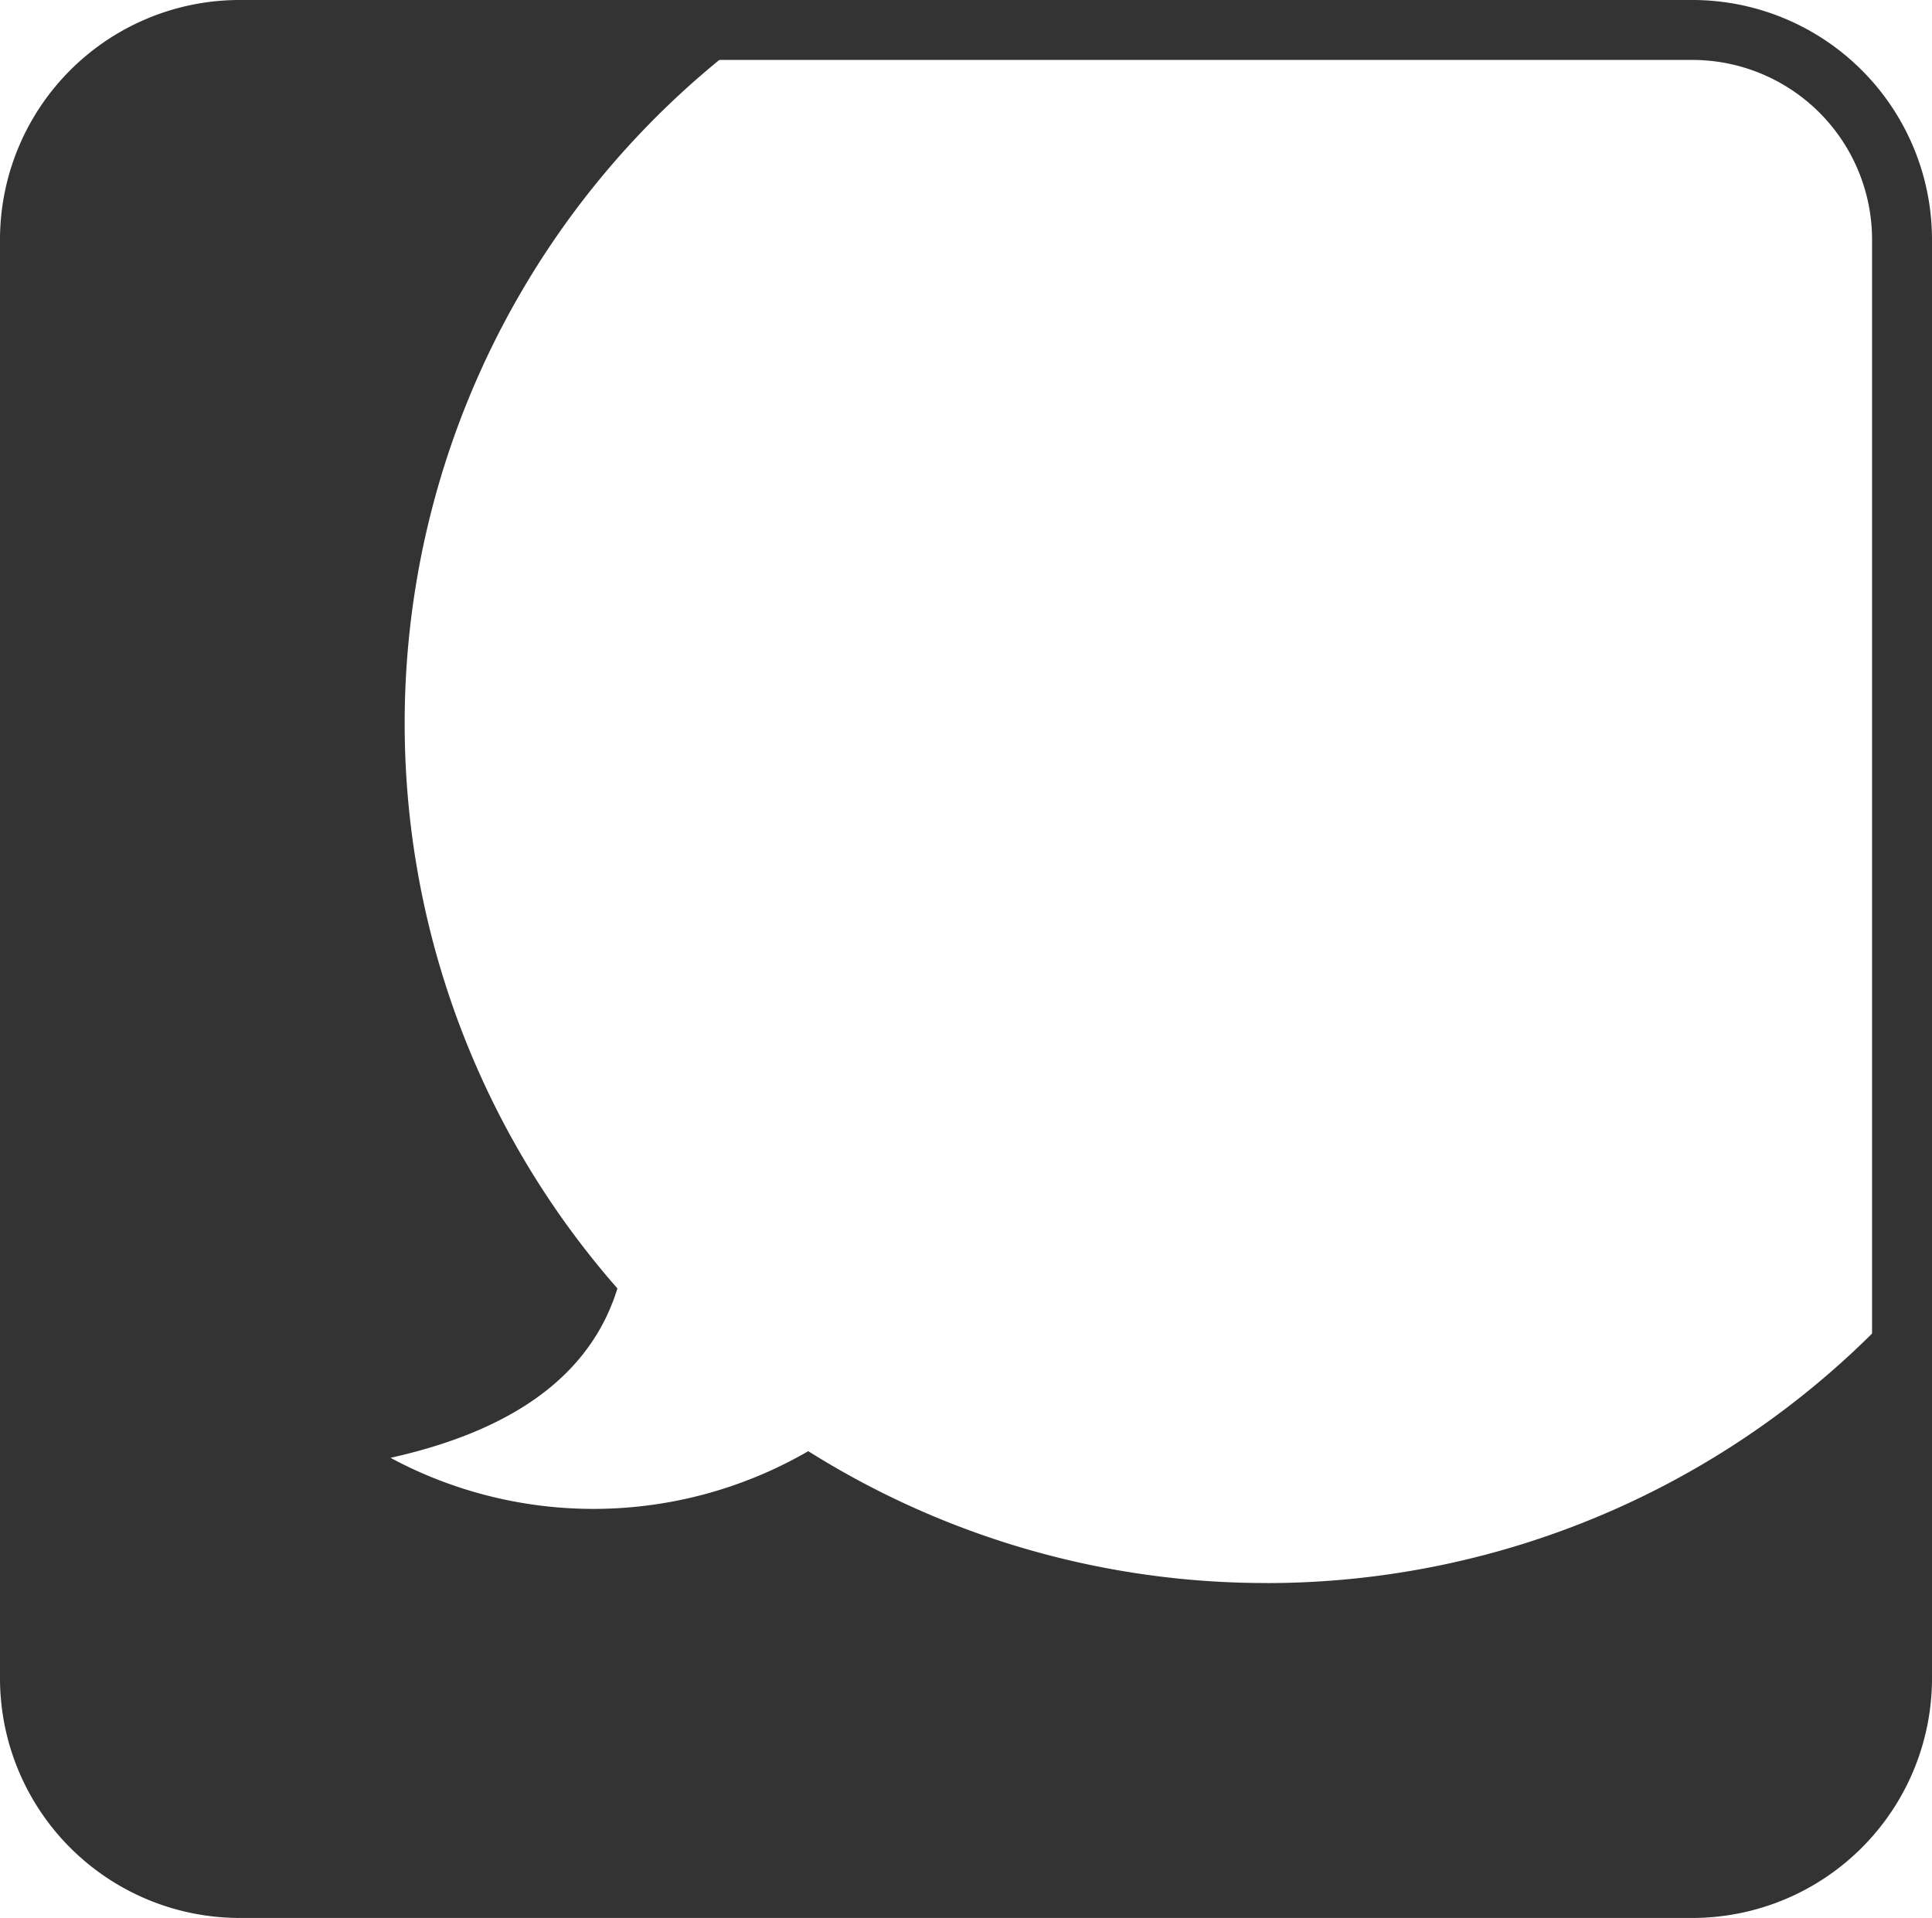
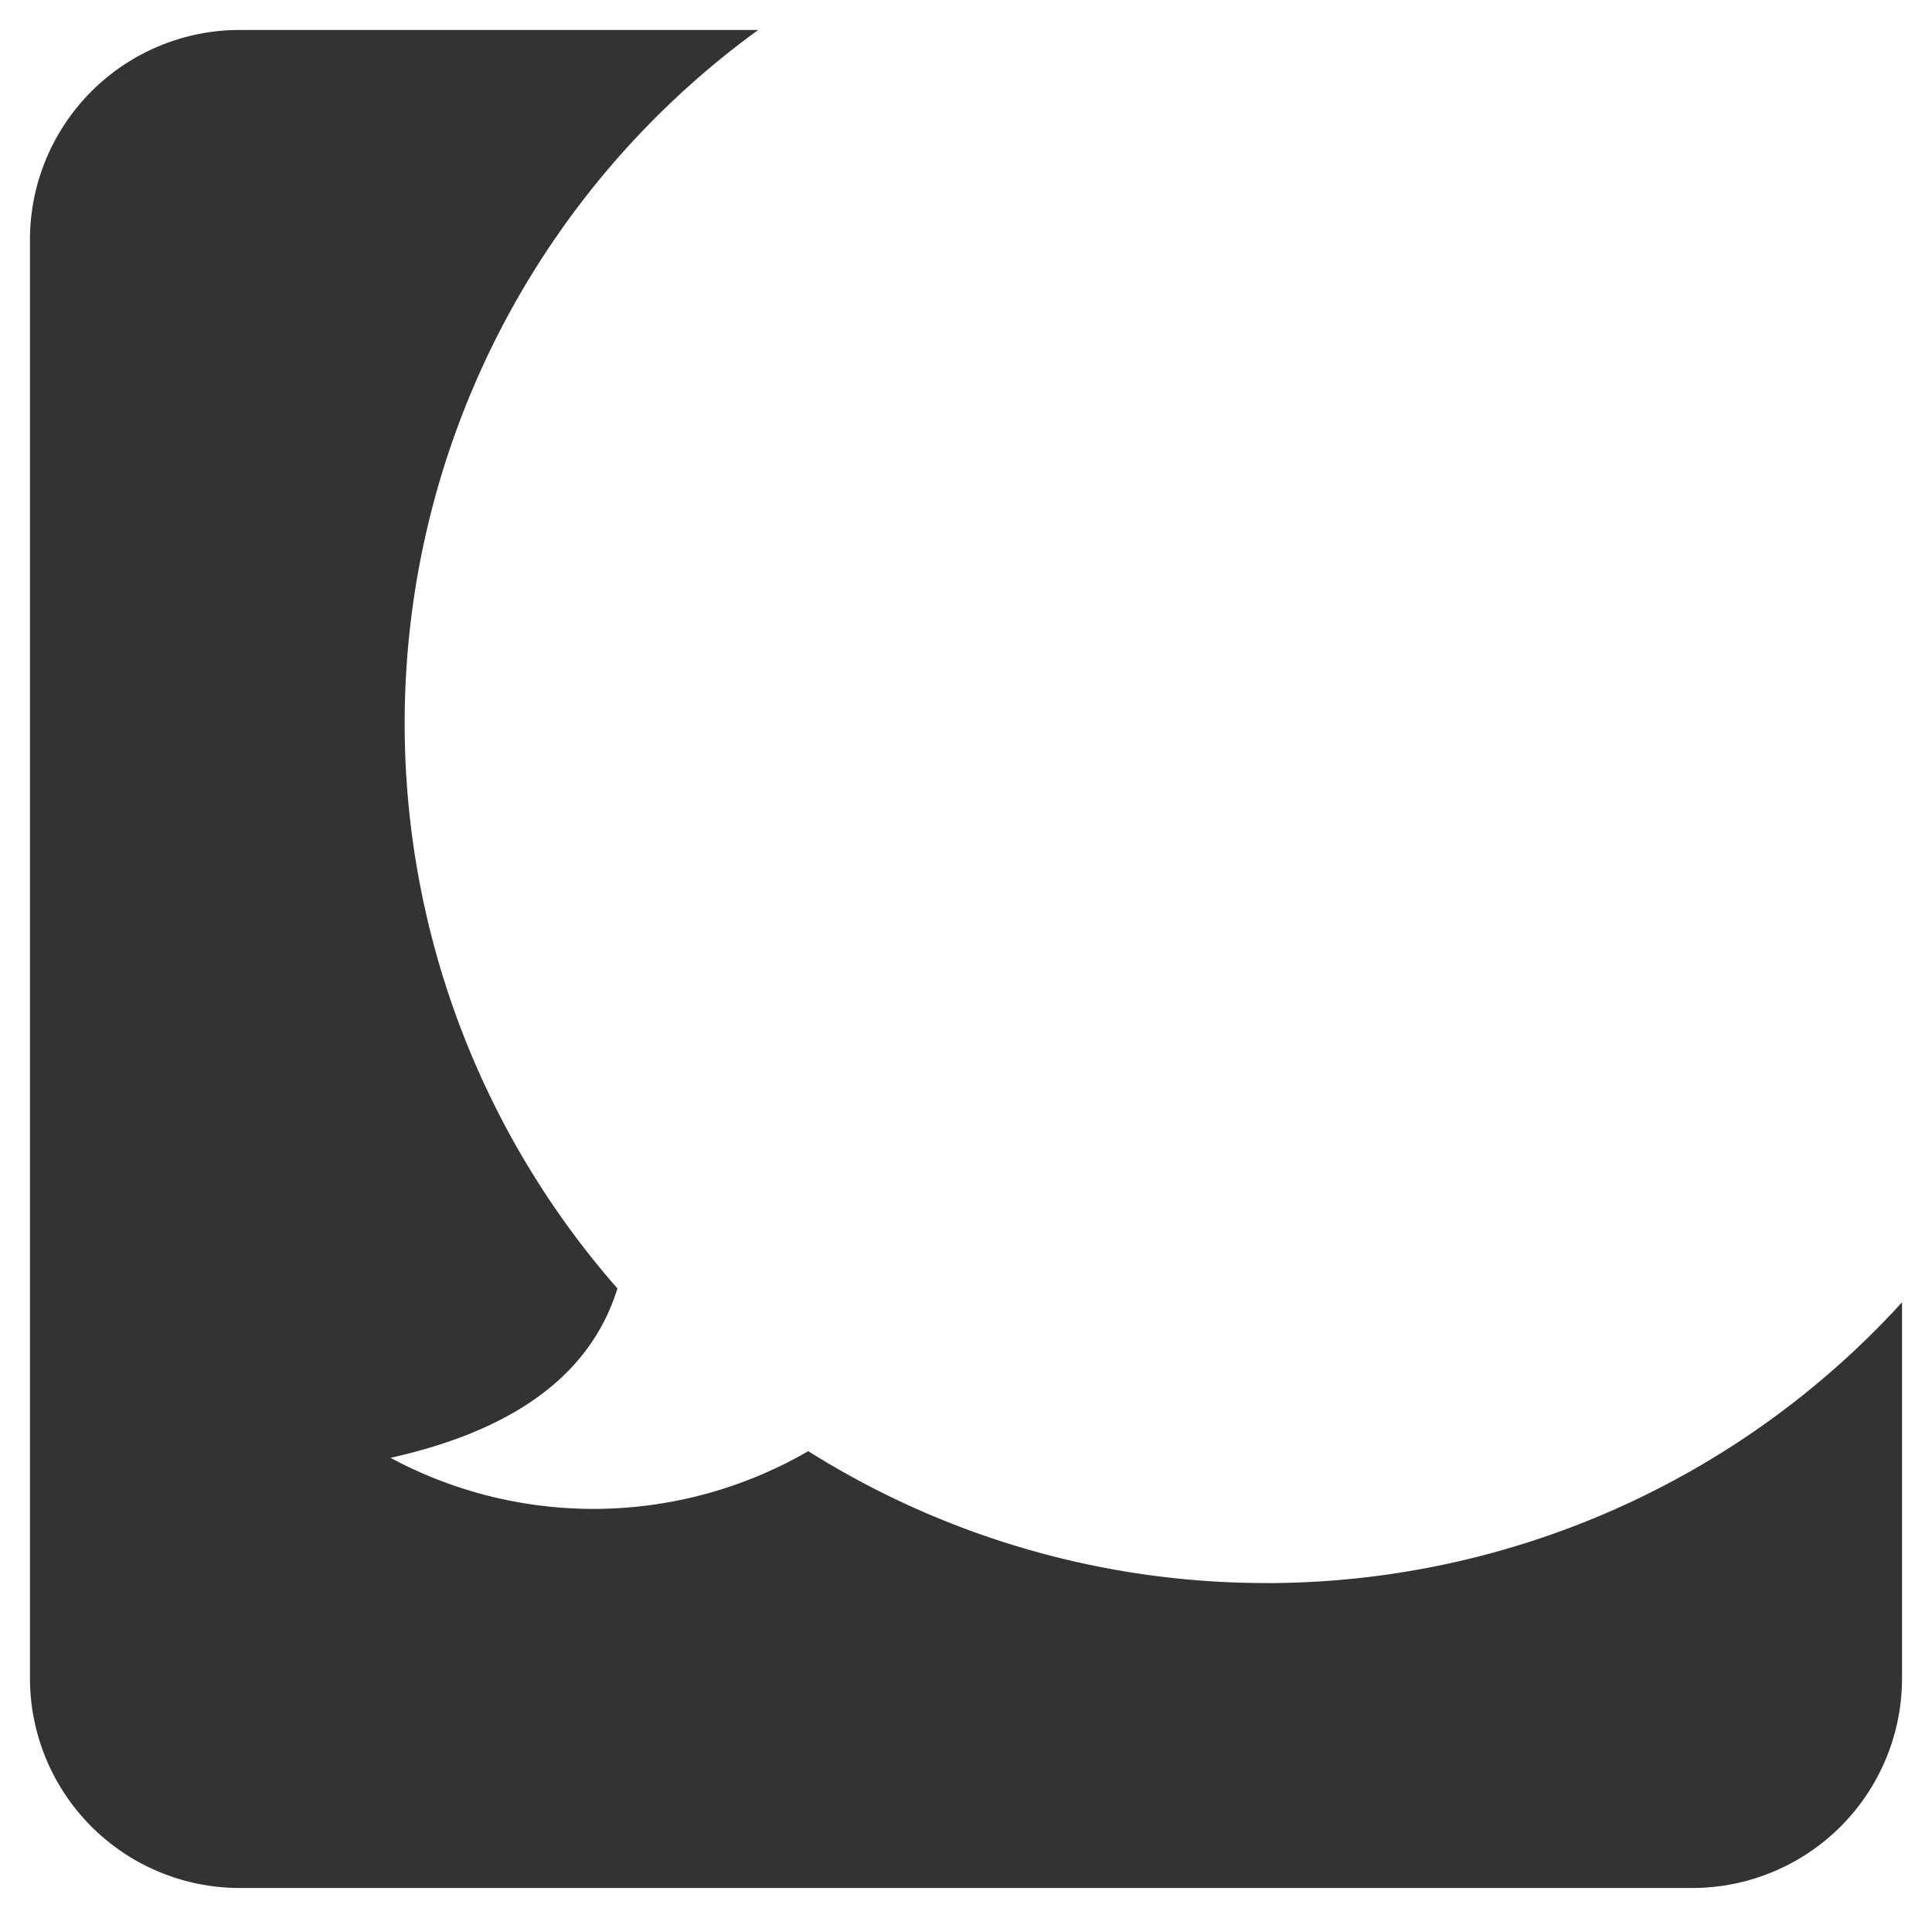
<svg xmlns="http://www.w3.org/2000/svg" height="32" viewBox="0 0 32.233 32" width="32.233">
  <g>
    <path d="m21.126 26.412a14.329 14.329 0 0 1 -7.641-2.2 7.151 7.151 0 0 1 -6.97.111c2.325-.517 3.4-1.577 3.786-2.826a14.295 14.295 0 0 1 2.349-20.997h-8.68a3.5 3.5 0 0 0 -3.47 3.523v23.956a3.5 3.5 0 0 0 3.47 3.521h24.293a3.5 3.5 0 0 0 3.47-3.521v-6.251a14.345 14.345 0 0 1 -10.607 4.685" fill="#333" />
-     <path d="m31.733 27.979a3.5 3.5 0 0 1 -3.47 3.521h-24.293a3.5 3.5 0 0 1 -3.47-3.521v-23.956a3.5 3.5 0 0 1 3.47-3.523h24.293a3.5 3.5 0 0 1 3.47 3.523z" fill="none" stroke="#333" stroke-miterlimit="10" />
  </g>
</svg>